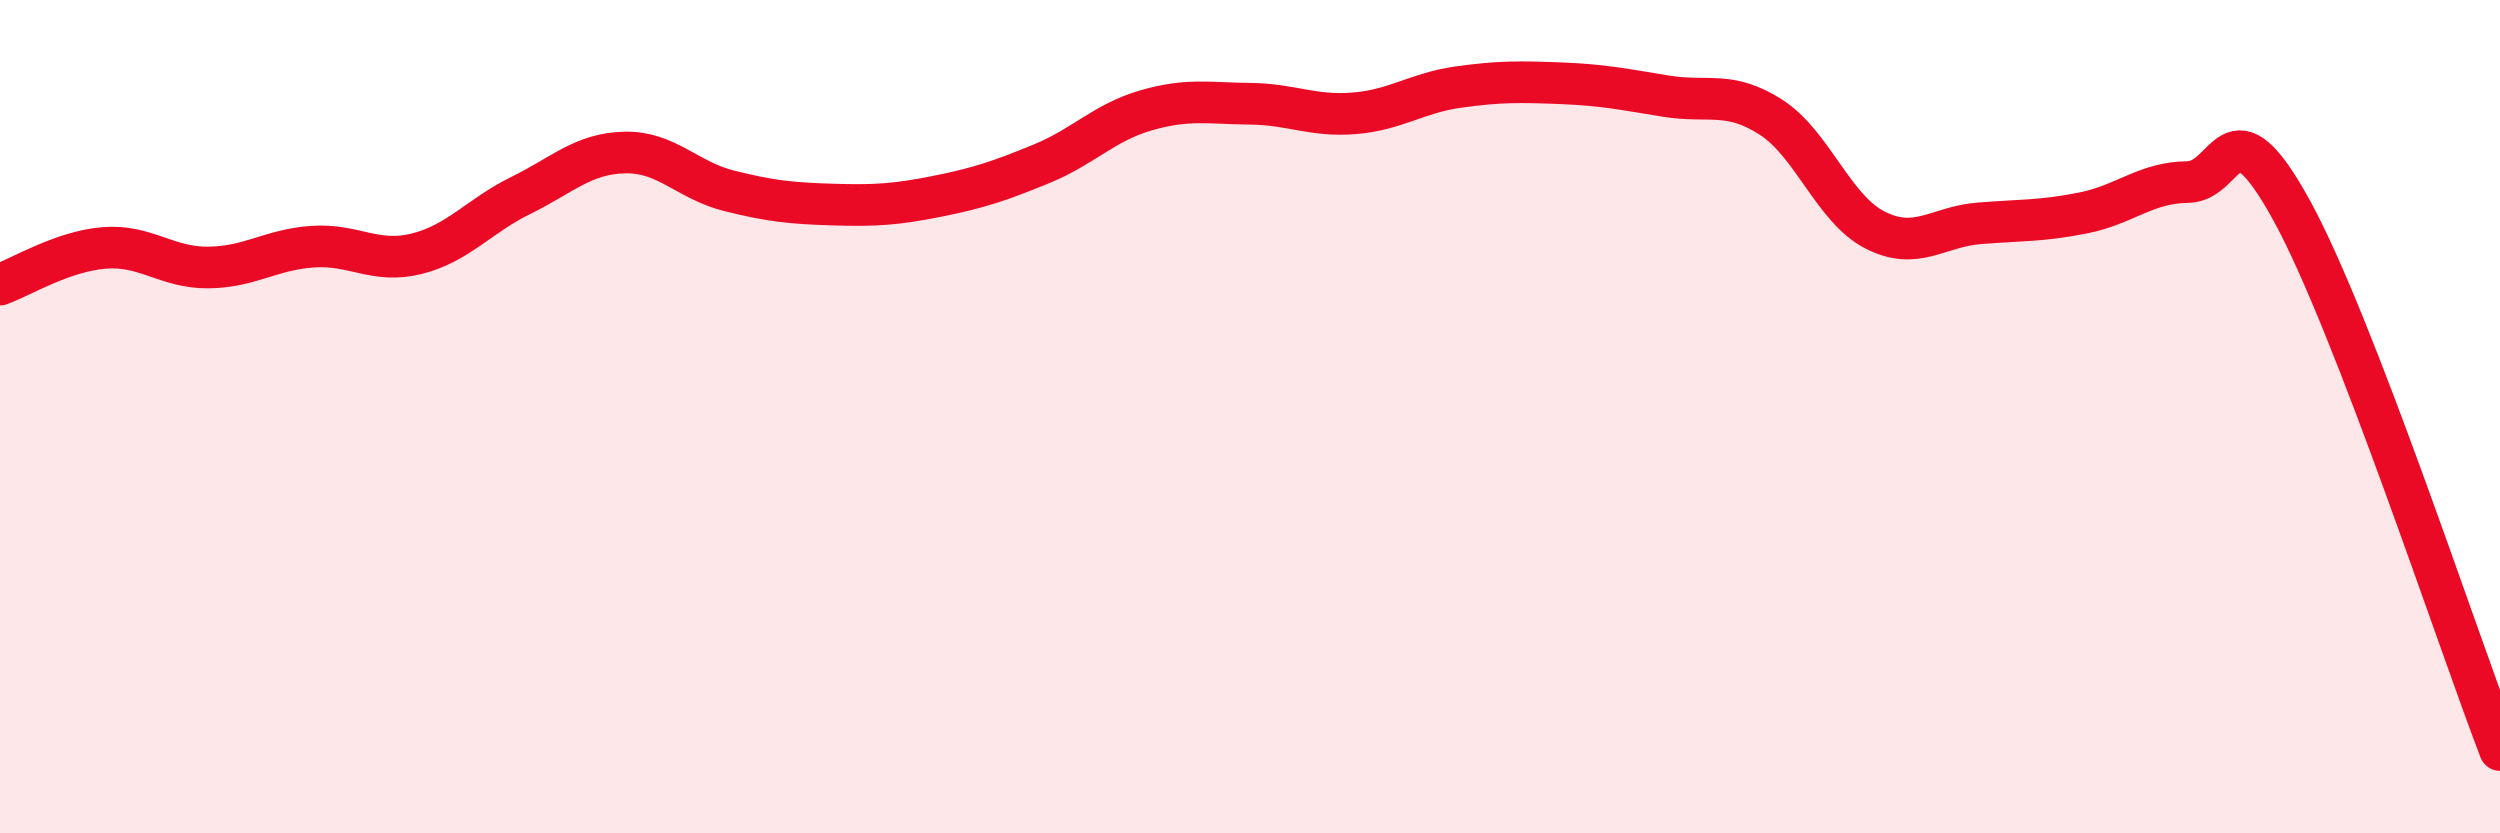
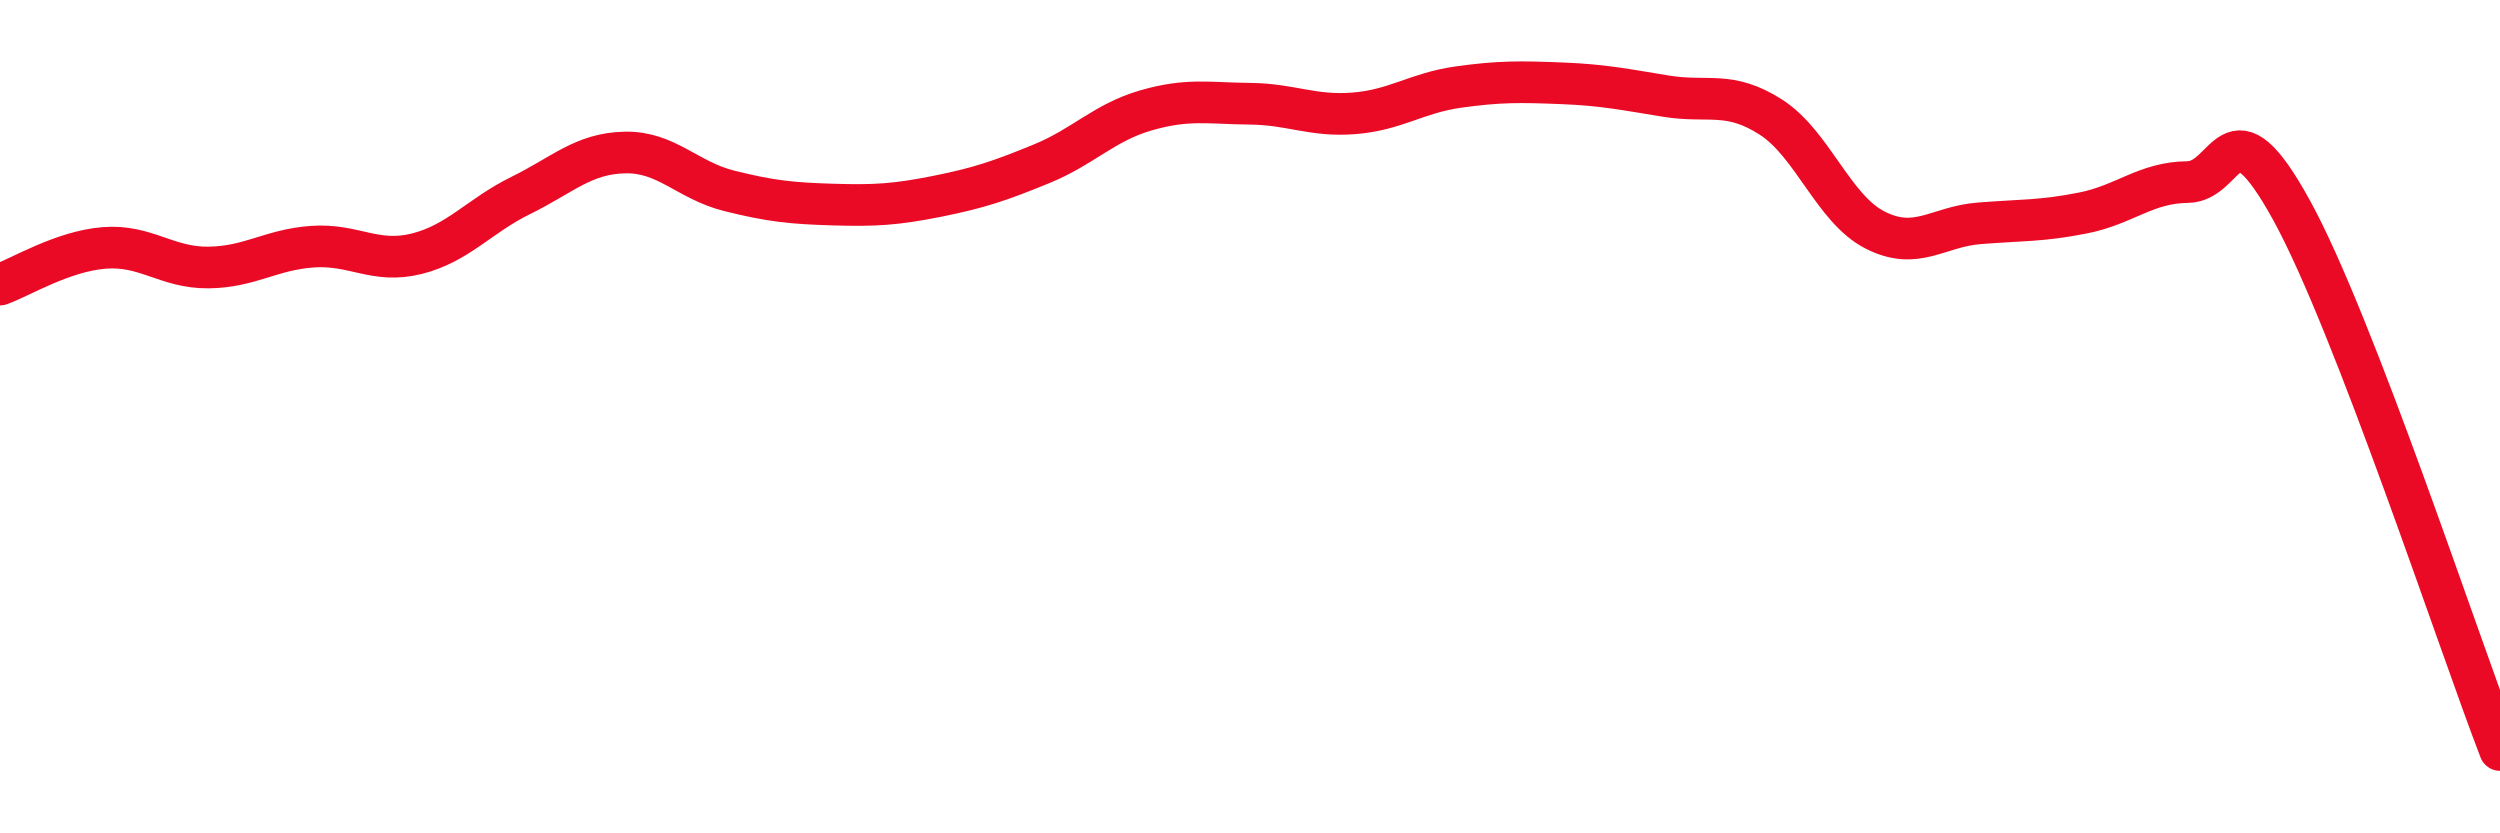
<svg xmlns="http://www.w3.org/2000/svg" width="60" height="20" viewBox="0 0 60 20">
-   <path d="M 0,6.83 C 0.5,6.65 1.5,6.03 2.5,5.95 C 3.5,5.87 4,6.43 5,6.42 C 6,6.41 6.5,5.99 7.5,5.92 C 8.5,5.85 9,6.34 10,6.09 C 11,5.84 11.5,5.18 12.5,4.69 C 13.5,4.2 14,3.68 15,3.66 C 16,3.64 16.5,4.33 17.5,4.58 C 18.5,4.83 19,4.88 20,4.91 C 21,4.94 21.5,4.91 22.5,4.71 C 23.5,4.51 24,4.34 25,3.93 C 26,3.52 26.5,2.94 27.5,2.65 C 28.5,2.36 29,2.48 30,2.49 C 31,2.5 31.5,2.8 32.5,2.72 C 33.5,2.64 34,2.23 35,2.09 C 36,1.95 36.5,1.96 37.5,2 C 38.5,2.04 39,2.15 40,2.31 C 41,2.47 41.5,2.17 42.5,2.81 C 43.5,3.45 44,5.01 45,5.52 C 46,6.03 46.5,5.44 47.5,5.36 C 48.5,5.28 49,5.31 50,5.11 C 51,4.91 51.5,4.38 52.5,4.37 C 53.5,4.36 53.5,2.32 55,5.05 C 56.5,7.78 59,15.41 60,18L60 20L0 20Z" fill="#EB0A25" opacity="0.1" stroke-linecap="round" stroke-linejoin="round" />
  <path d="M 0,6.83 C 0.5,6.65 1.5,6.03 2.5,5.95 C 3.5,5.87 4,6.43 5,6.42 C 6,6.41 6.5,5.99 7.5,5.92 C 8.5,5.85 9,6.34 10,6.09 C 11,5.84 11.5,5.18 12.5,4.69 C 13.5,4.2 14,3.68 15,3.66 C 16,3.64 16.5,4.33 17.5,4.58 C 18.5,4.83 19,4.88 20,4.91 C 21,4.94 21.5,4.91 22.5,4.71 C 23.5,4.51 24,4.34 25,3.93 C 26,3.52 26.5,2.94 27.5,2.65 C 28.5,2.36 29,2.48 30,2.49 C 31,2.5 31.5,2.8 32.5,2.72 C 33.5,2.64 34,2.23 35,2.09 C 36,1.95 36.5,1.96 37.5,2 C 38.5,2.04 39,2.15 40,2.31 C 41,2.47 41.5,2.17 42.5,2.81 C 43.5,3.45 44,5.01 45,5.52 C 46,6.03 46.5,5.44 47.5,5.36 C 48.5,5.28 49,5.31 50,5.11 C 51,4.91 51.5,4.38 52.5,4.37 C 53.5,4.36 53.5,2.32 55,5.05 C 56.5,7.78 59,15.41 60,18" stroke="#EB0A25" stroke-width="1" fill="none" stroke-linecap="round" stroke-linejoin="round" />
</svg>